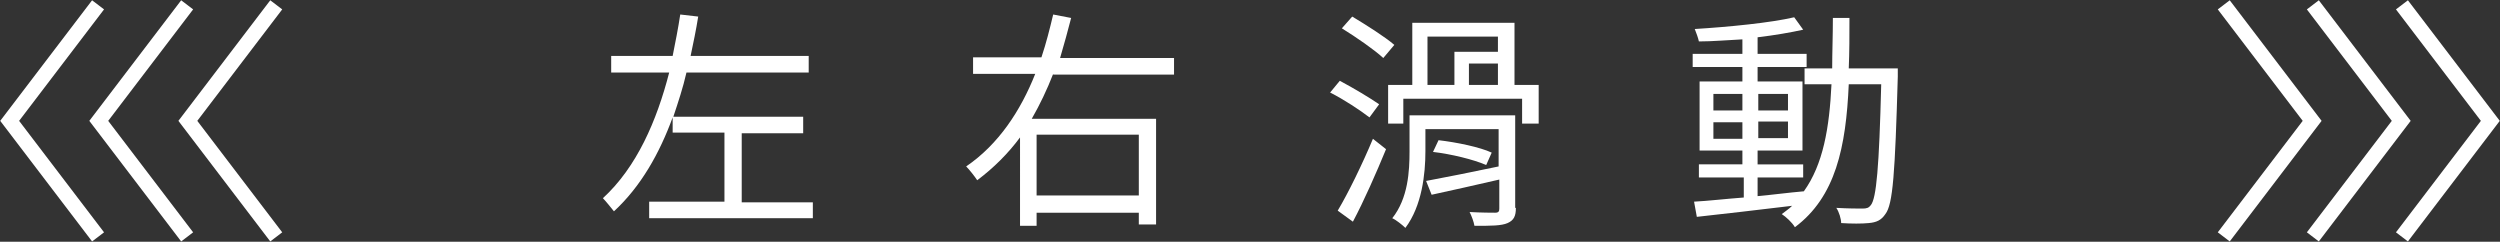
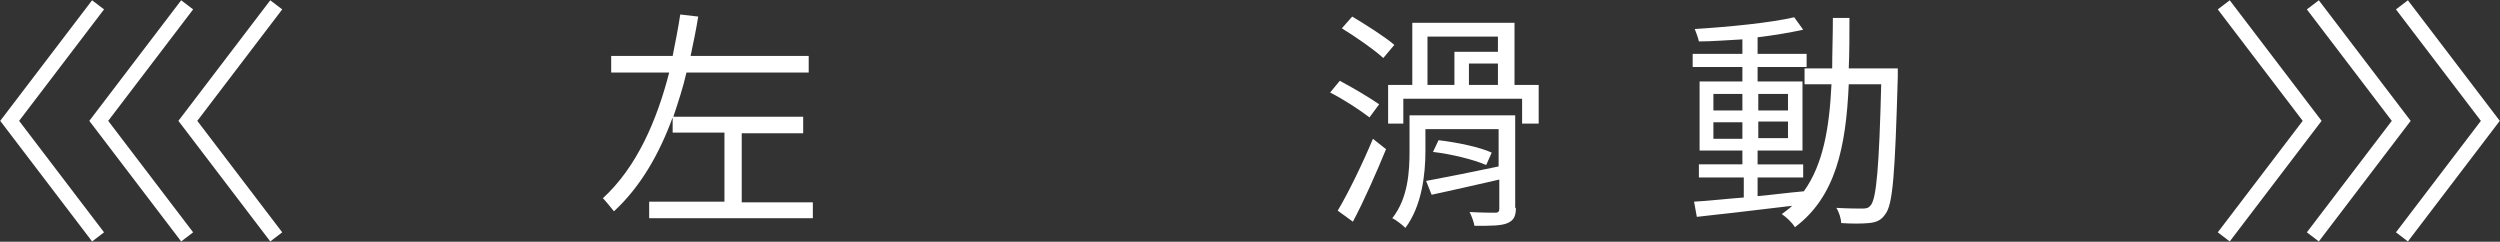
<svg xmlns="http://www.w3.org/2000/svg" version="1.1" id="圖層_1" x="0px" y="0px" viewBox="0 0 362 35" style="enable-background:new 0 0 362 35;" xml:space="preserve">
  <rect x="0" y="0" width="362" height="35" fill="#333333" stroke="none" />
  <style type="text/css">
	.st0{fill:none;stroke:#FFFFFF;stroke-width:2.176;stroke-miterlimit:10;}
	.st1{fill:#FFFFFF;}
</style>
  <g>
    <g>
      <g>
        <polyline class="st0" points="347.8,0.7 360.6,17.5 347.8,34.3    " />
        <polyline class="st0" points="334.9,0.7 347.7,17.5 334.9,34.3    " />
        <polyline class="st0" points="322,0.7 334.8,17.5 322,34.3    " />
      </g>
      <g>
        <polyline class="st0" points="14.2,34.3 1.4,17.5 14.2,0.7    " />
        <polyline class="st0" points="27.1,34.3 14.3,17.5 27.1,0.7    " />
        <polyline class="st0" points="40,34.3 27.2,17.5 40,0.7    " />
      </g>
    </g>
    <g>
      <g>
        <g>
          <path class="st1" d="M117.7,29.2v2.4H94v-2.4h10.9v-10h-7.5V17c-1.9,5.2-4.6,10-8.5,13.6c-0.4-0.5-1.2-1.5-1.6-1.9      c4.9-4.5,7.8-11.2,9.6-18.2h-8.4V8.1h8.9c0.4-2,0.8-4,1.1-6l2.6,0.3c-0.3,1.9-0.7,3.8-1.1,5.7h17.1v2.4H99.4      c-0.5,2.2-1.2,4.3-1.9,6.4h18.8v2.4h-8.9v10H117.7z" />
        </g>
        <g>
-           <path class="st1" d="M152.5,10.7c-0.9,2.3-1.9,4.4-3.1,6.5h18v15.3h-2.5v-1.7h-14.8v1.9h-2.4V19.9c-1.7,2.3-3.8,4.4-6.2,6.2      c-0.4-0.6-1.1-1.5-1.6-2c4.7-3.2,7.9-8.1,10-13.4h-9V8.3h9.9c0.7-2.1,1.2-4.1,1.7-6.2l2.6,0.5c-0.5,1.9-1,3.8-1.6,5.8h16.5v2.4      H152.5z M150.1,19.5v8.8h14.8v-8.8H150.1z" />
-         </g>
+           </g>
        <g>
          <path class="st1" d="M198.3,17c-1.3-1-3.7-2.6-5.7-3.6l1.4-1.7c1.9,1,4.4,2.5,5.7,3.4L198.3,17z M193.7,30.5      c1.5-2.5,3.6-6.8,5.1-10.4l1.9,1.5c-1.4,3.4-3.2,7.5-4.8,10.5L193.7,30.5z M200.3,8.4c-1.3-1.2-3.9-3-6-4.3l1.5-1.7      c2,1.2,4.7,2.9,6.1,4.1L200.3,8.4z M222.8,12.3v5.6h-2.4v-3.6h-17.2v3.6H201v-5.6h3.5v-9h14.8v9H222.8z M219.5,30.1      c0,1.2-0.3,1.8-1.2,2.2c-0.9,0.4-2.4,0.4-4.8,0.4c-0.1-0.6-0.4-1.4-0.7-2c1.7,0.1,3.3,0.1,3.7,0.1c0.5,0,0.6-0.2,0.6-0.6v-4.2      c-3.5,0.8-7,1.6-9.8,2.2l-0.8-2c2.7-0.5,6.7-1.3,10.5-2.1v-5.4h-10.6v3.2c0,3.3-0.5,7.9-2.9,11.1c-0.4-0.4-1.4-1.2-1.9-1.4      c2.3-2.9,2.5-6.8,2.5-9.7v-5.2h15.3V30.1z M206.7,12.3h3.9V7.5h6.3V5.3h-10.2V12.3z M208.3,20.3c2.6,0.3,6,1,7.7,1.8l-0.8,1.8      c-1.8-0.8-5.1-1.6-7.7-1.9L208.3,20.3z M216.9,9.2h-4.2v3.1h4.2V9.2z" />
        </g>
        <g>
          <path class="st1" d="M274.8,9.9c0,0,0,0.9,0,1.2c-0.4,14-0.7,18.5-1.8,19.9c-0.6,0.9-1.3,1.2-2.4,1.3c-1,0.1-2.5,0.1-4,0      c0-0.6-0.3-1.6-0.7-2.2c1.7,0.1,3.2,0.1,3.8,0.1c0.6,0,0.9-0.1,1.2-0.5c0.8-1,1.2-5.5,1.5-17.5h-4.7c-0.4,9.1-1.9,16.3-7.8,20.7      c-0.4-0.7-1.3-1.5-1.9-1.9c0.5-0.4,1-0.7,1.5-1.2c-5,0.6-10.1,1.2-13.8,1.6l-0.4-2.2c2-0.1,4.5-0.4,7.2-0.6v-2.9H246v-1.9h6.3      v-2h-6.2v-10h6.2V9.7h-7.2V7.8h7.2V5.7C250.2,5.8,248,6,246,6c-0.1-0.5-0.4-1.3-0.6-1.8c4.9-0.3,11-0.9,14.4-1.7l1.3,1.8      c-1.8,0.4-4.1,0.8-6.6,1.1v2.4h7.1v1.9h-7.1v2.1h6.5v10h-6.5v2h6.6v1.9h-6.6v2.7c2.2-0.2,4.4-0.5,6.7-0.7v0      c2.8-3.9,3.7-9.2,4-15.5h-3.9V9.9h4c0-2.3,0.1-4.7,0.1-7.3h2.4c0,2.5,0,5-0.1,7.3H274.8z M248.1,16h4.2v-2.4h-4.2V16z       M252.3,20.1v-2.4h-4.2v2.4H252.3z M254.6,13.6V16h4.3v-2.4H254.6z M258.9,17.6h-4.3v2.4h4.3V17.6z" />
        </g>
      </g>
    </g>
  </g>
</svg>